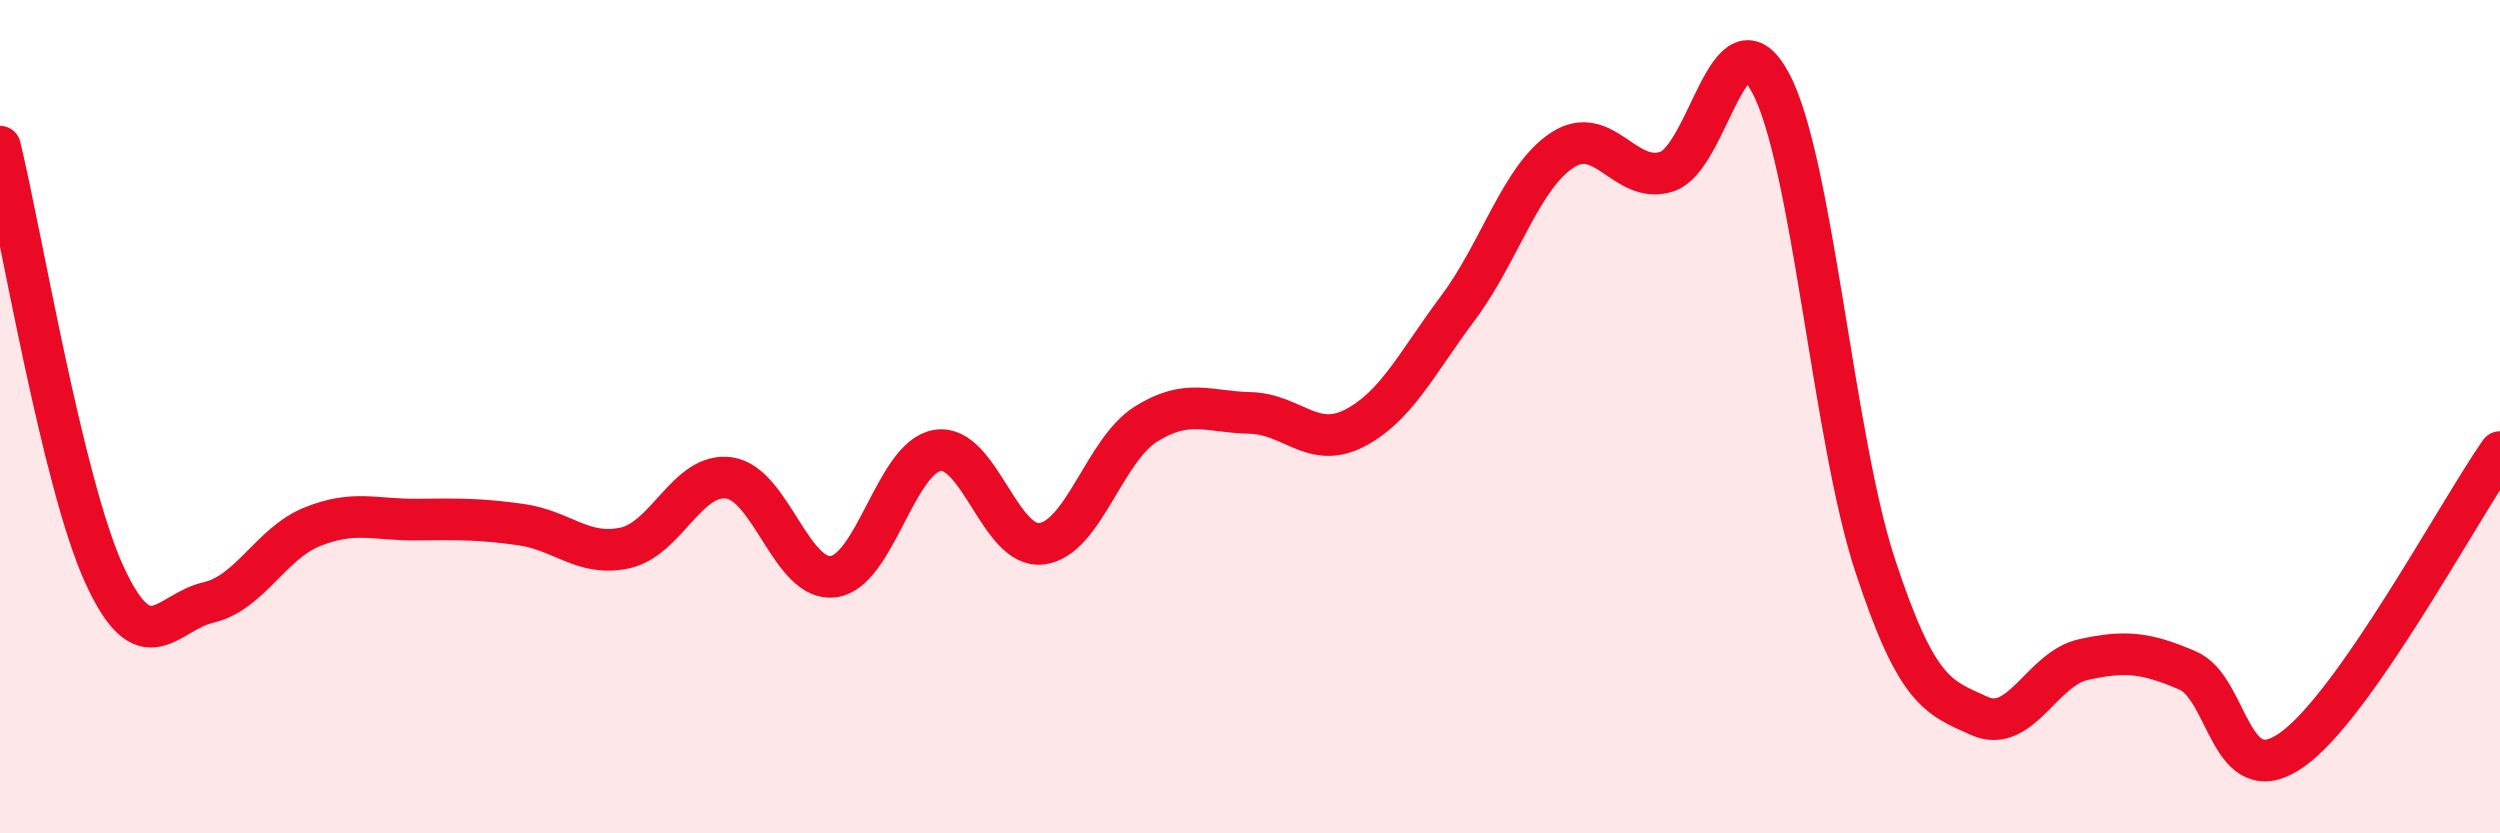
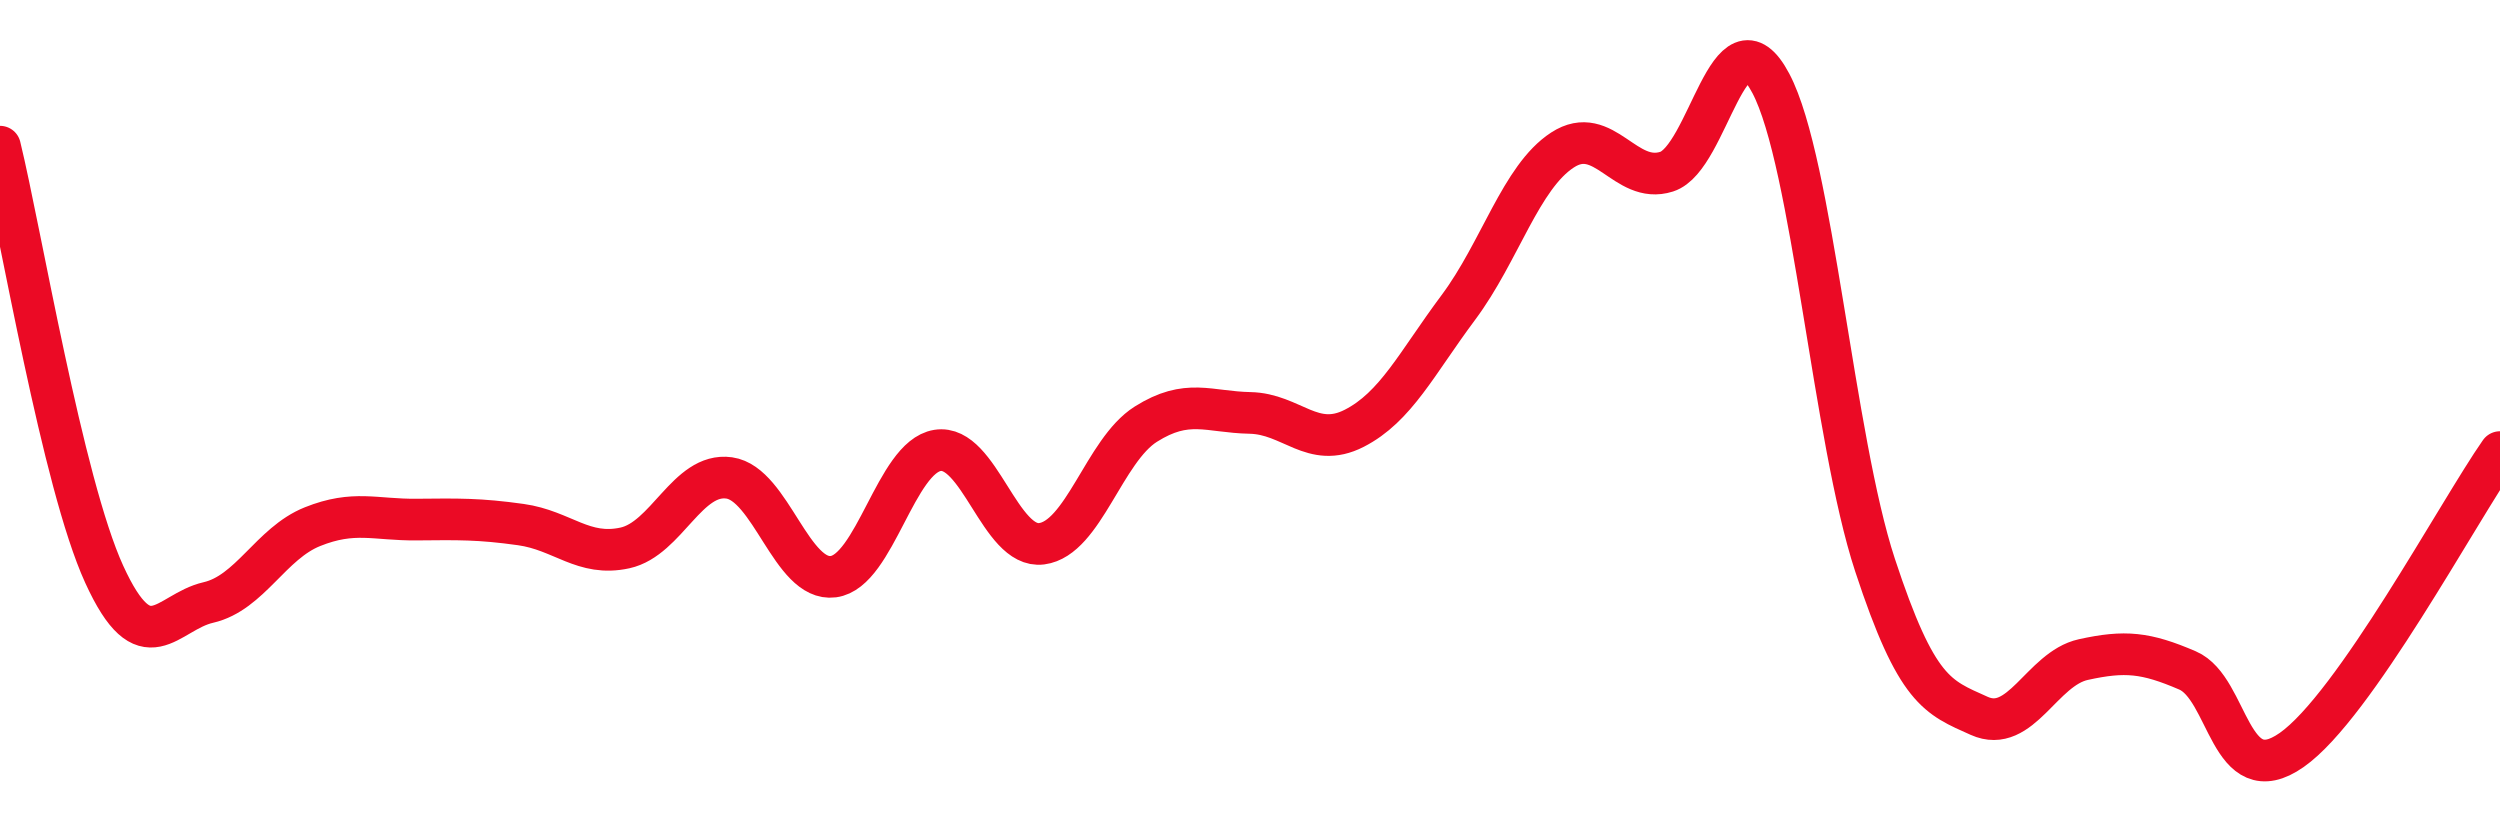
<svg xmlns="http://www.w3.org/2000/svg" width="60" height="20" viewBox="0 0 60 20">
-   <path d="M 0,3.52 C 0.5,5.57 1.5,11.59 2.5,13.78 C 3.5,15.97 4,14.69 5,14.46 C 6,14.23 6.5,13.04 7.5,12.64 C 8.5,12.24 9,12.48 10,12.47 C 11,12.46 11.5,12.45 12.5,12.59 C 13.5,12.73 14,13.37 15,13.15 C 16,12.93 16.5,11.33 17.5,11.47 C 18.5,11.61 19,13.97 20,13.84 C 21,13.71 21.5,10.97 22.5,10.81 C 23.5,10.65 24,13.18 25,13.05 C 26,12.92 26.5,10.81 27.5,10.18 C 28.5,9.55 29,9.89 30,9.91 C 31,9.93 31.5,10.79 32.5,10.28 C 33.5,9.77 34,8.72 35,7.38 C 36,6.04 36.5,4.25 37.5,3.6 C 38.5,2.95 39,4.44 40,4.12 C 41,3.8 41.5,0.11 42.5,2 C 43.5,3.89 44,10.52 45,13.56 C 46,16.6 46.5,16.73 47.5,17.18 C 48.5,17.63 49,16.05 50,15.83 C 51,15.61 51.5,15.66 52.5,16.09 C 53.5,16.52 53.5,19.05 55,18 C 56.5,16.95 59,12.28 60,10.85L60 20L0 20Z" fill="#EB0A25" opacity="0.1" stroke-linecap="round" stroke-linejoin="round" />
  <path d="M 0,3.52 C 0.5,5.57 1.5,11.59 2.5,13.78 C 3.5,15.97 4,14.69 5,14.46 C 6,14.23 6.5,13.04 7.5,12.64 C 8.5,12.24 9,12.48 10,12.47 C 11,12.46 11.5,12.45 12.5,12.59 C 13.5,12.73 14,13.37 15,13.15 C 16,12.93 16.5,11.33 17.5,11.47 C 18.5,11.61 19,13.97 20,13.84 C 21,13.71 21.5,10.97 22.5,10.81 C 23.5,10.65 24,13.18 25,13.05 C 26,12.92 26.5,10.81 27.5,10.18 C 28.5,9.55 29,9.89 30,9.91 C 31,9.93 31.5,10.79 32.5,10.28 C 33.5,9.77 34,8.72 35,7.38 C 36,6.04 36.5,4.25 37.5,3.6 C 38.5,2.95 39,4.44 40,4.12 C 41,3.8 41.5,0.11 42.5,2 C 43.5,3.89 44,10.52 45,13.56 C 46,16.6 46.5,16.73 47.5,17.18 C 48.5,17.63 49,16.05 50,15.83 C 51,15.61 51.5,15.66 52.5,16.09 C 53.5,16.52 53.5,19.05 55,18 C 56.5,16.95 59,12.28 60,10.85" stroke="#EB0A25" stroke-width="1" fill="none" stroke-linecap="round" stroke-linejoin="round" />
</svg>